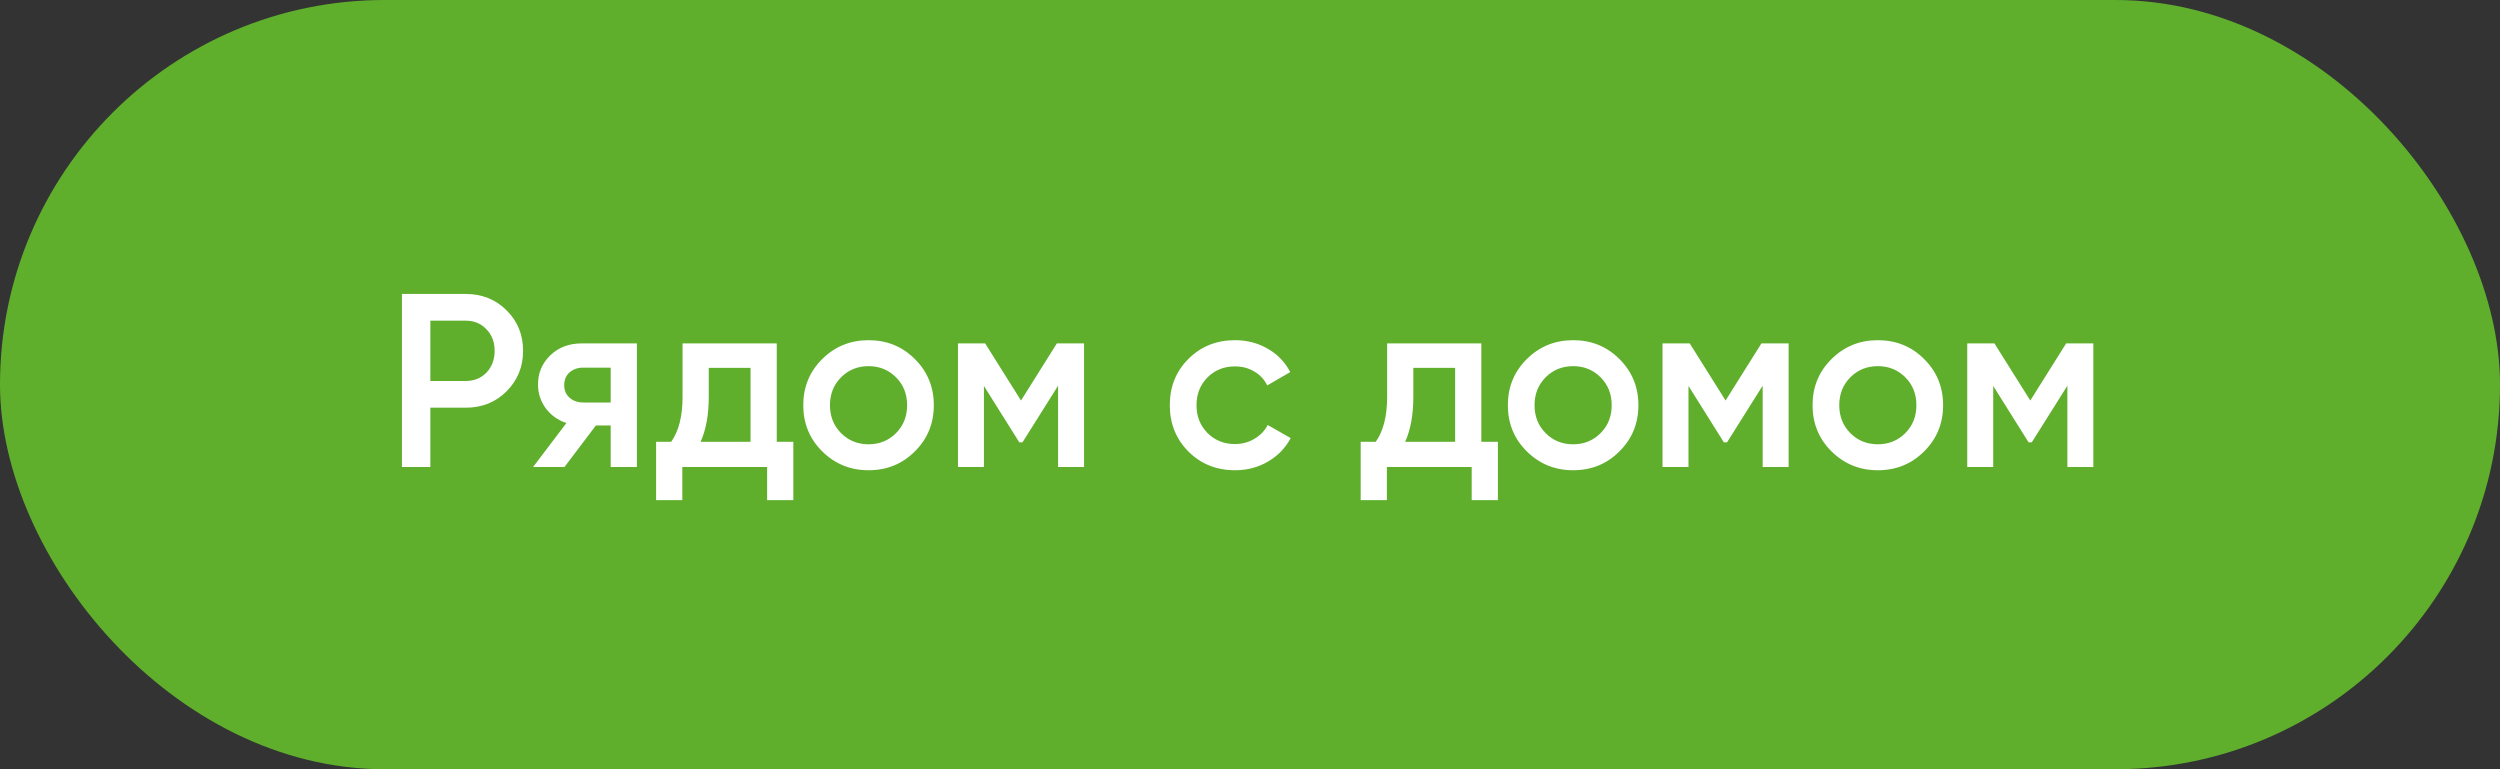
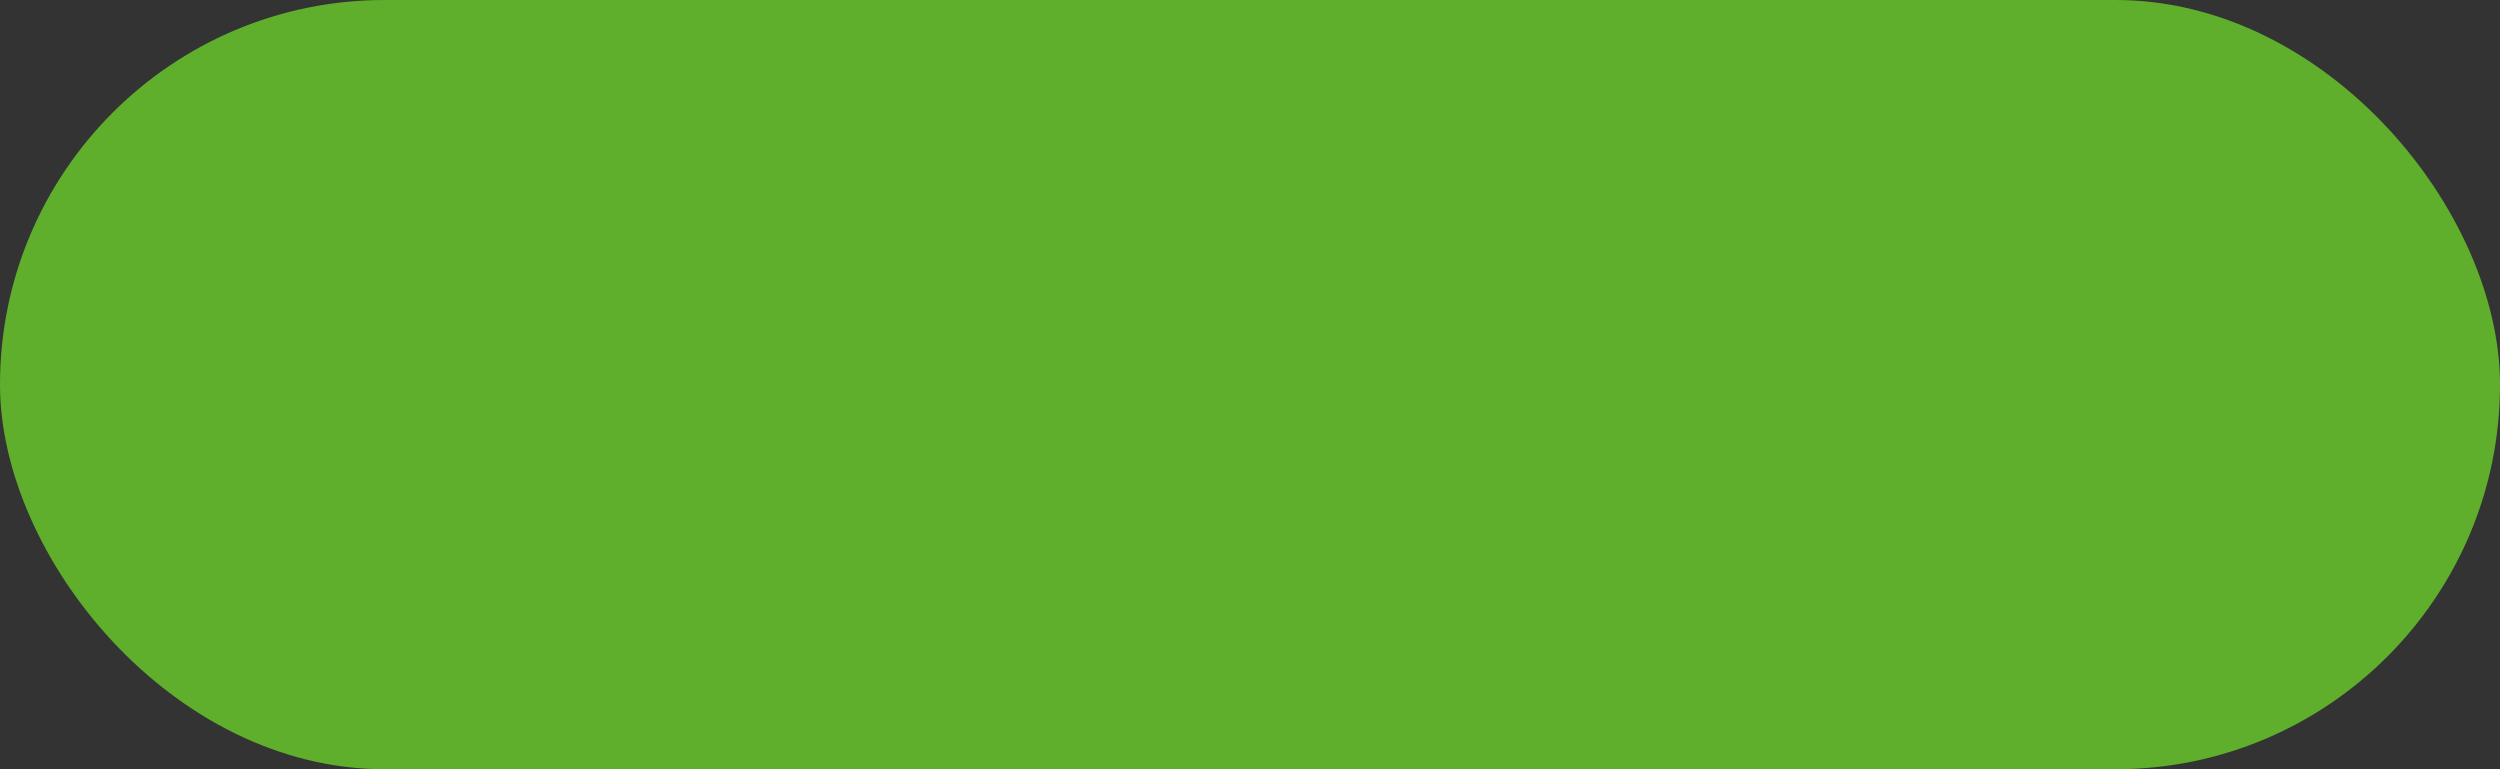
<svg xmlns="http://www.w3.org/2000/svg" width="182" height="56" viewBox="0 0 182 56" fill="none">
  <rect x="0" y="0" width="182" height="56" fill="#333333" stroke="none" />
  <rect width="182" height="56" rx="28" fill="#5FAF2D" />
-   <path d="M33.904 21.4C35.092 21.4 36.082 21.796 36.874 22.588C37.678 23.38 38.08 24.364 38.08 25.54C38.08 26.704 37.678 27.688 36.874 28.492C36.082 29.284 35.092 29.68 33.904 29.68H31.33V34H29.26V21.4H33.904ZM33.904 27.736C34.516 27.736 35.02 27.532 35.416 27.124C35.812 26.704 36.01 26.176 36.01 25.54C36.01 24.904 35.812 24.382 35.416 23.974C35.02 23.554 34.516 23.344 33.904 23.344H31.33V27.736H33.904ZM46.366 25V34H44.458V30.976H43.378L41.092 34H38.806L41.236 30.796C40.612 30.592 40.108 30.232 39.724 29.716C39.352 29.2 39.166 28.624 39.166 27.988C39.166 27.16 39.46 26.458 40.048 25.882C40.648 25.294 41.416 25 42.352 25H46.366ZM42.46 29.302H44.458V26.764H42.46C42.064 26.764 41.734 26.878 41.47 27.106C41.206 27.334 41.074 27.646 41.074 28.042C41.074 28.426 41.206 28.732 41.47 28.96C41.734 29.188 42.064 29.302 42.46 29.302ZM56.548 32.164H57.754V36.412H55.846V34H49.672V36.412H47.764V32.164H48.862C49.414 31.384 49.69 30.298 49.69 28.906V25H56.548V32.164ZM51.004 32.164H54.64V26.782H51.598V28.906C51.598 30.19 51.4 31.276 51.004 32.164ZM63.23 34.234C61.91 34.234 60.788 33.778 59.864 32.866C58.94 31.954 58.478 30.832 58.478 29.5C58.478 28.168 58.94 27.046 59.864 26.134C60.788 25.222 61.91 24.766 63.23 24.766C64.562 24.766 65.684 25.222 66.596 26.134C67.52 27.046 67.982 28.168 67.982 29.5C67.982 30.832 67.52 31.954 66.596 32.866C65.684 33.778 64.562 34.234 63.23 34.234ZM61.232 31.534C61.772 32.074 62.438 32.344 63.23 32.344C64.022 32.344 64.688 32.074 65.228 31.534C65.768 30.994 66.038 30.316 66.038 29.5C66.038 28.684 65.768 28.006 65.228 27.466C64.688 26.926 64.022 26.656 63.23 26.656C62.438 26.656 61.772 26.926 61.232 27.466C60.692 28.006 60.422 28.684 60.422 29.5C60.422 30.316 60.692 30.994 61.232 31.534ZM78.919 25V34H77.029V28.078L74.438 32.2H74.204L71.629 28.096V34H69.74V25H71.719L74.329 29.158L76.939 25H78.919ZM89.913 34.234C88.557 34.234 87.423 33.778 86.511 32.866C85.611 31.954 85.161 30.832 85.161 29.5C85.161 28.156 85.611 27.034 86.511 26.134C87.423 25.222 88.557 24.766 89.913 24.766C90.789 24.766 91.587 24.976 92.307 25.396C93.027 25.816 93.567 26.38 93.927 27.088L92.253 28.06C92.049 27.628 91.737 27.292 91.317 27.052C90.909 26.8 90.435 26.674 89.895 26.674C89.103 26.674 88.437 26.944 87.897 27.484C87.369 28.024 87.105 28.696 87.105 29.5C87.105 30.304 87.369 30.976 87.897 31.516C88.437 32.056 89.103 32.326 89.895 32.326C90.423 32.326 90.897 32.2 91.317 31.948C91.749 31.696 92.073 31.36 92.289 30.94L93.963 31.894C93.579 32.614 93.027 33.184 92.307 33.604C91.587 34.024 90.789 34.234 89.913 34.234ZM107.841 32.164H109.047V36.412H107.139V34H100.965V36.412H99.057V32.164H100.155C100.707 31.384 100.983 30.298 100.983 28.906V25H107.841V32.164ZM102.297 32.164H105.933V26.782H102.891V28.906C102.891 30.19 102.693 31.276 102.297 32.164ZM114.523 34.234C113.203 34.234 112.081 33.778 111.157 32.866C110.233 31.954 109.771 30.832 109.771 29.5C109.771 28.168 110.233 27.046 111.157 26.134C112.081 25.222 113.203 24.766 114.523 24.766C115.855 24.766 116.977 25.222 117.889 26.134C118.813 27.046 119.275 28.168 119.275 29.5C119.275 30.832 118.813 31.954 117.889 32.866C116.977 33.778 115.855 34.234 114.523 34.234ZM112.525 31.534C113.065 32.074 113.731 32.344 114.523 32.344C115.315 32.344 115.981 32.074 116.521 31.534C117.061 30.994 117.331 30.316 117.331 29.5C117.331 28.684 117.061 28.006 116.521 27.466C115.981 26.926 115.315 26.656 114.523 26.656C113.731 26.656 113.065 26.926 112.525 27.466C111.985 28.006 111.715 28.684 111.715 29.5C111.715 30.316 111.985 30.994 112.525 31.534ZM130.212 25V34H128.322V28.078L125.73 32.2H125.496L122.922 28.096V34H121.032V25H123.012L125.622 29.158L128.232 25H130.212ZM136.706 34.234C135.386 34.234 134.264 33.778 133.34 32.866C132.416 31.954 131.954 30.832 131.954 29.5C131.954 28.168 132.416 27.046 133.34 26.134C134.264 25.222 135.386 24.766 136.706 24.766C138.038 24.766 139.16 25.222 140.072 26.134C140.996 27.046 141.458 28.168 141.458 29.5C141.458 30.832 140.996 31.954 140.072 32.866C139.16 33.778 138.038 34.234 136.706 34.234ZM134.708 31.534C135.248 32.074 135.914 32.344 136.706 32.344C137.498 32.344 138.164 32.074 138.704 31.534C139.244 30.994 139.514 30.316 139.514 29.5C139.514 28.684 139.244 28.006 138.704 27.466C138.164 26.926 137.498 26.656 136.706 26.656C135.914 26.656 135.248 26.926 134.708 27.466C134.168 28.006 133.898 28.684 133.898 29.5C133.898 30.316 134.168 30.994 134.708 31.534ZM152.396 25V34H150.506V28.078L147.914 32.2H147.68L145.106 28.096V34H143.216V25H145.196L147.806 29.158L150.416 25H152.396Z" fill="white" />
</svg>